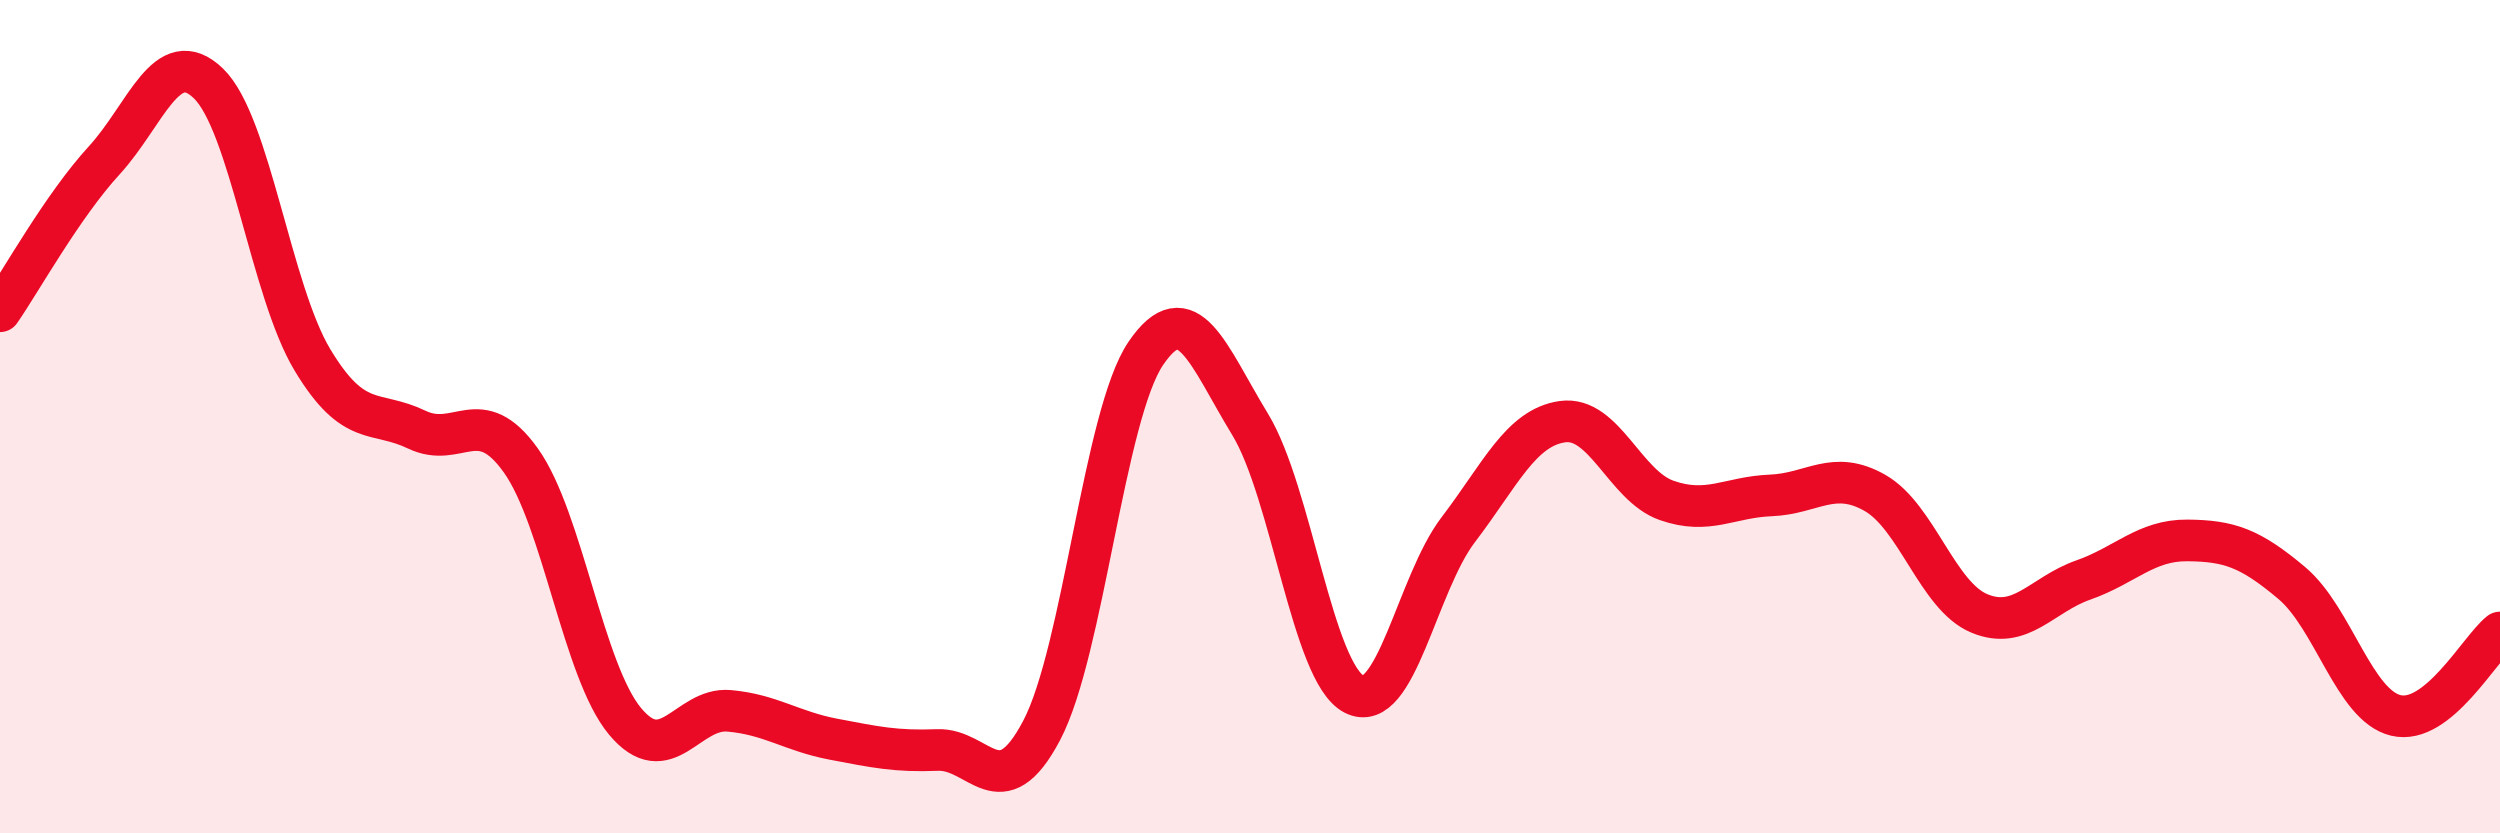
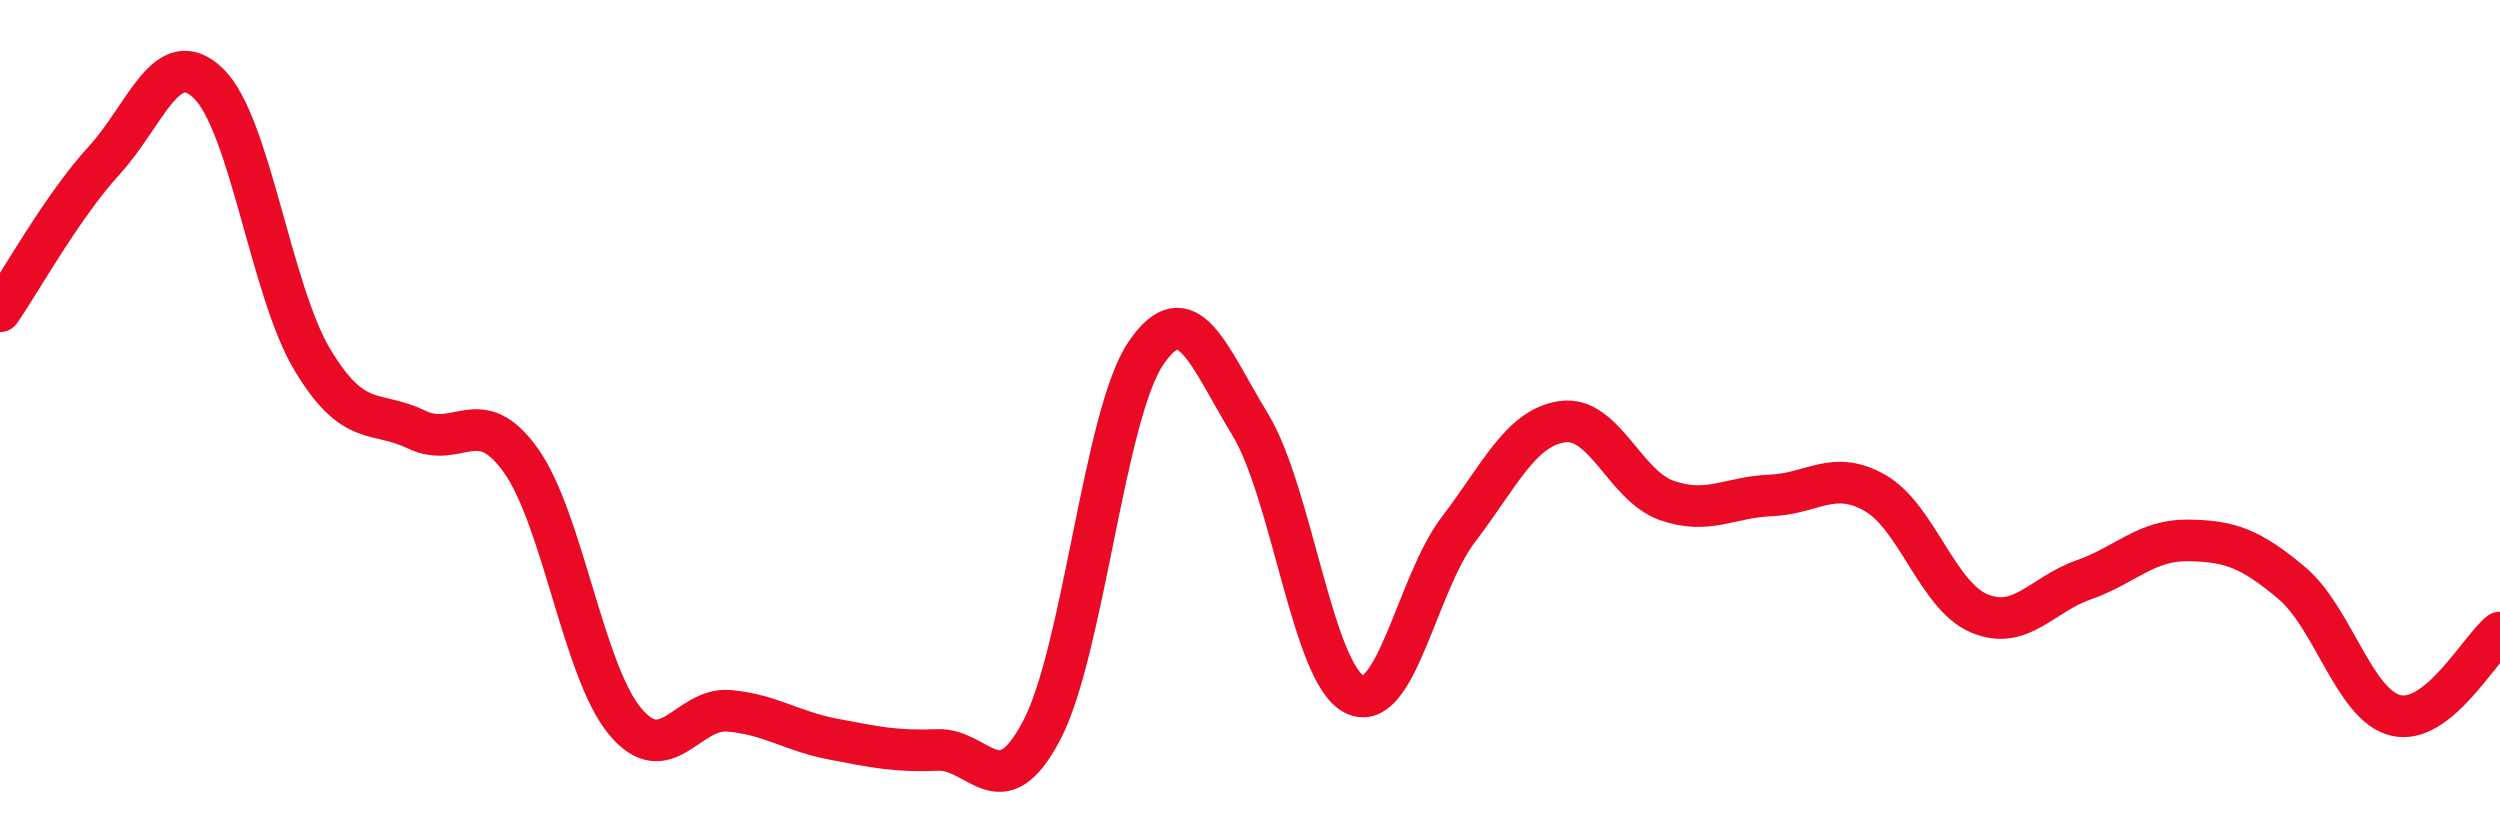
<svg xmlns="http://www.w3.org/2000/svg" width="60" height="20" viewBox="0 0 60 20">
-   <path d="M 0,7.47 C 0.5,6.75 1.5,4.94 2.5,3.85 C 3.5,2.76 4,1.04 5,2 C 6,2.96 6.5,6.98 7.5,8.64 C 8.5,10.3 9,9.83 10,10.31 C 11,10.79 11.5,9.65 12.5,11.05 C 13.5,12.45 14,16.11 15,17.31 C 16,18.51 16.5,16.97 17.5,17.06 C 18.5,17.15 19,17.55 20,17.74 C 21,17.93 21.5,18.04 22.5,18 C 23.5,17.96 24,19.43 25,17.53 C 26,15.63 26.5,9.95 27.5,8.48 C 28.5,7.01 29,8.54 30,10.18 C 31,11.82 31.5,16.15 32.5,16.66 C 33.5,17.17 34,14.02 35,12.71 C 36,11.4 36.5,10.26 37.5,10.12 C 38.5,9.98 39,11.66 40,12.01 C 41,12.36 41.5,11.93 42.5,11.89 C 43.5,11.85 44,11.26 45,11.83 C 46,12.4 46.5,14.3 47.5,14.72 C 48.5,15.14 49,14.27 50,13.92 C 51,13.57 51.5,12.96 52.5,12.97 C 53.5,12.98 54,13.15 55,13.99 C 56,14.83 56.5,16.93 57.5,17.17 C 58.5,17.41 59.5,15.58 60,15.18L60 20L0 20Z" fill="#EB0A25" opacity="0.1" stroke-linecap="round" stroke-linejoin="round" />
  <path d="M 0,7.47 C 0.5,6.75 1.5,4.94 2.5,3.85 C 3.5,2.76 4,1.04 5,2 C 6,2.96 6.5,6.98 7.5,8.64 C 8.5,10.3 9,9.83 10,10.31 C 11,10.79 11.5,9.65 12.5,11.05 C 13.5,12.45 14,16.11 15,17.31 C 16,18.51 16.5,16.97 17.5,17.06 C 18.5,17.15 19,17.55 20,17.74 C 21,17.93 21.5,18.04 22.5,18 C 23.5,17.96 24,19.43 25,17.53 C 26,15.63 26.5,9.95 27.5,8.48 C 28.5,7.01 29,8.54 30,10.18 C 31,11.82 31.5,16.15 32.5,16.66 C 33.5,17.17 34,14.02 35,12.71 C 36,11.4 36.5,10.26 37.5,10.12 C 38.5,9.98 39,11.66 40,12.01 C 41,12.36 41.5,11.93 42.5,11.89 C 43.5,11.85 44,11.26 45,11.83 C 46,12.4 46.5,14.3 47.5,14.72 C 48.5,15.14 49,14.27 50,13.92 C 51,13.57 51.5,12.96 52.5,12.97 C 53.5,12.98 54,13.15 55,13.99 C 56,14.83 56.5,16.93 57.5,17.17 C 58.5,17.41 59.5,15.58 60,15.18" stroke="#EB0A25" stroke-width="1" fill="none" stroke-linecap="round" stroke-linejoin="round" />
</svg>